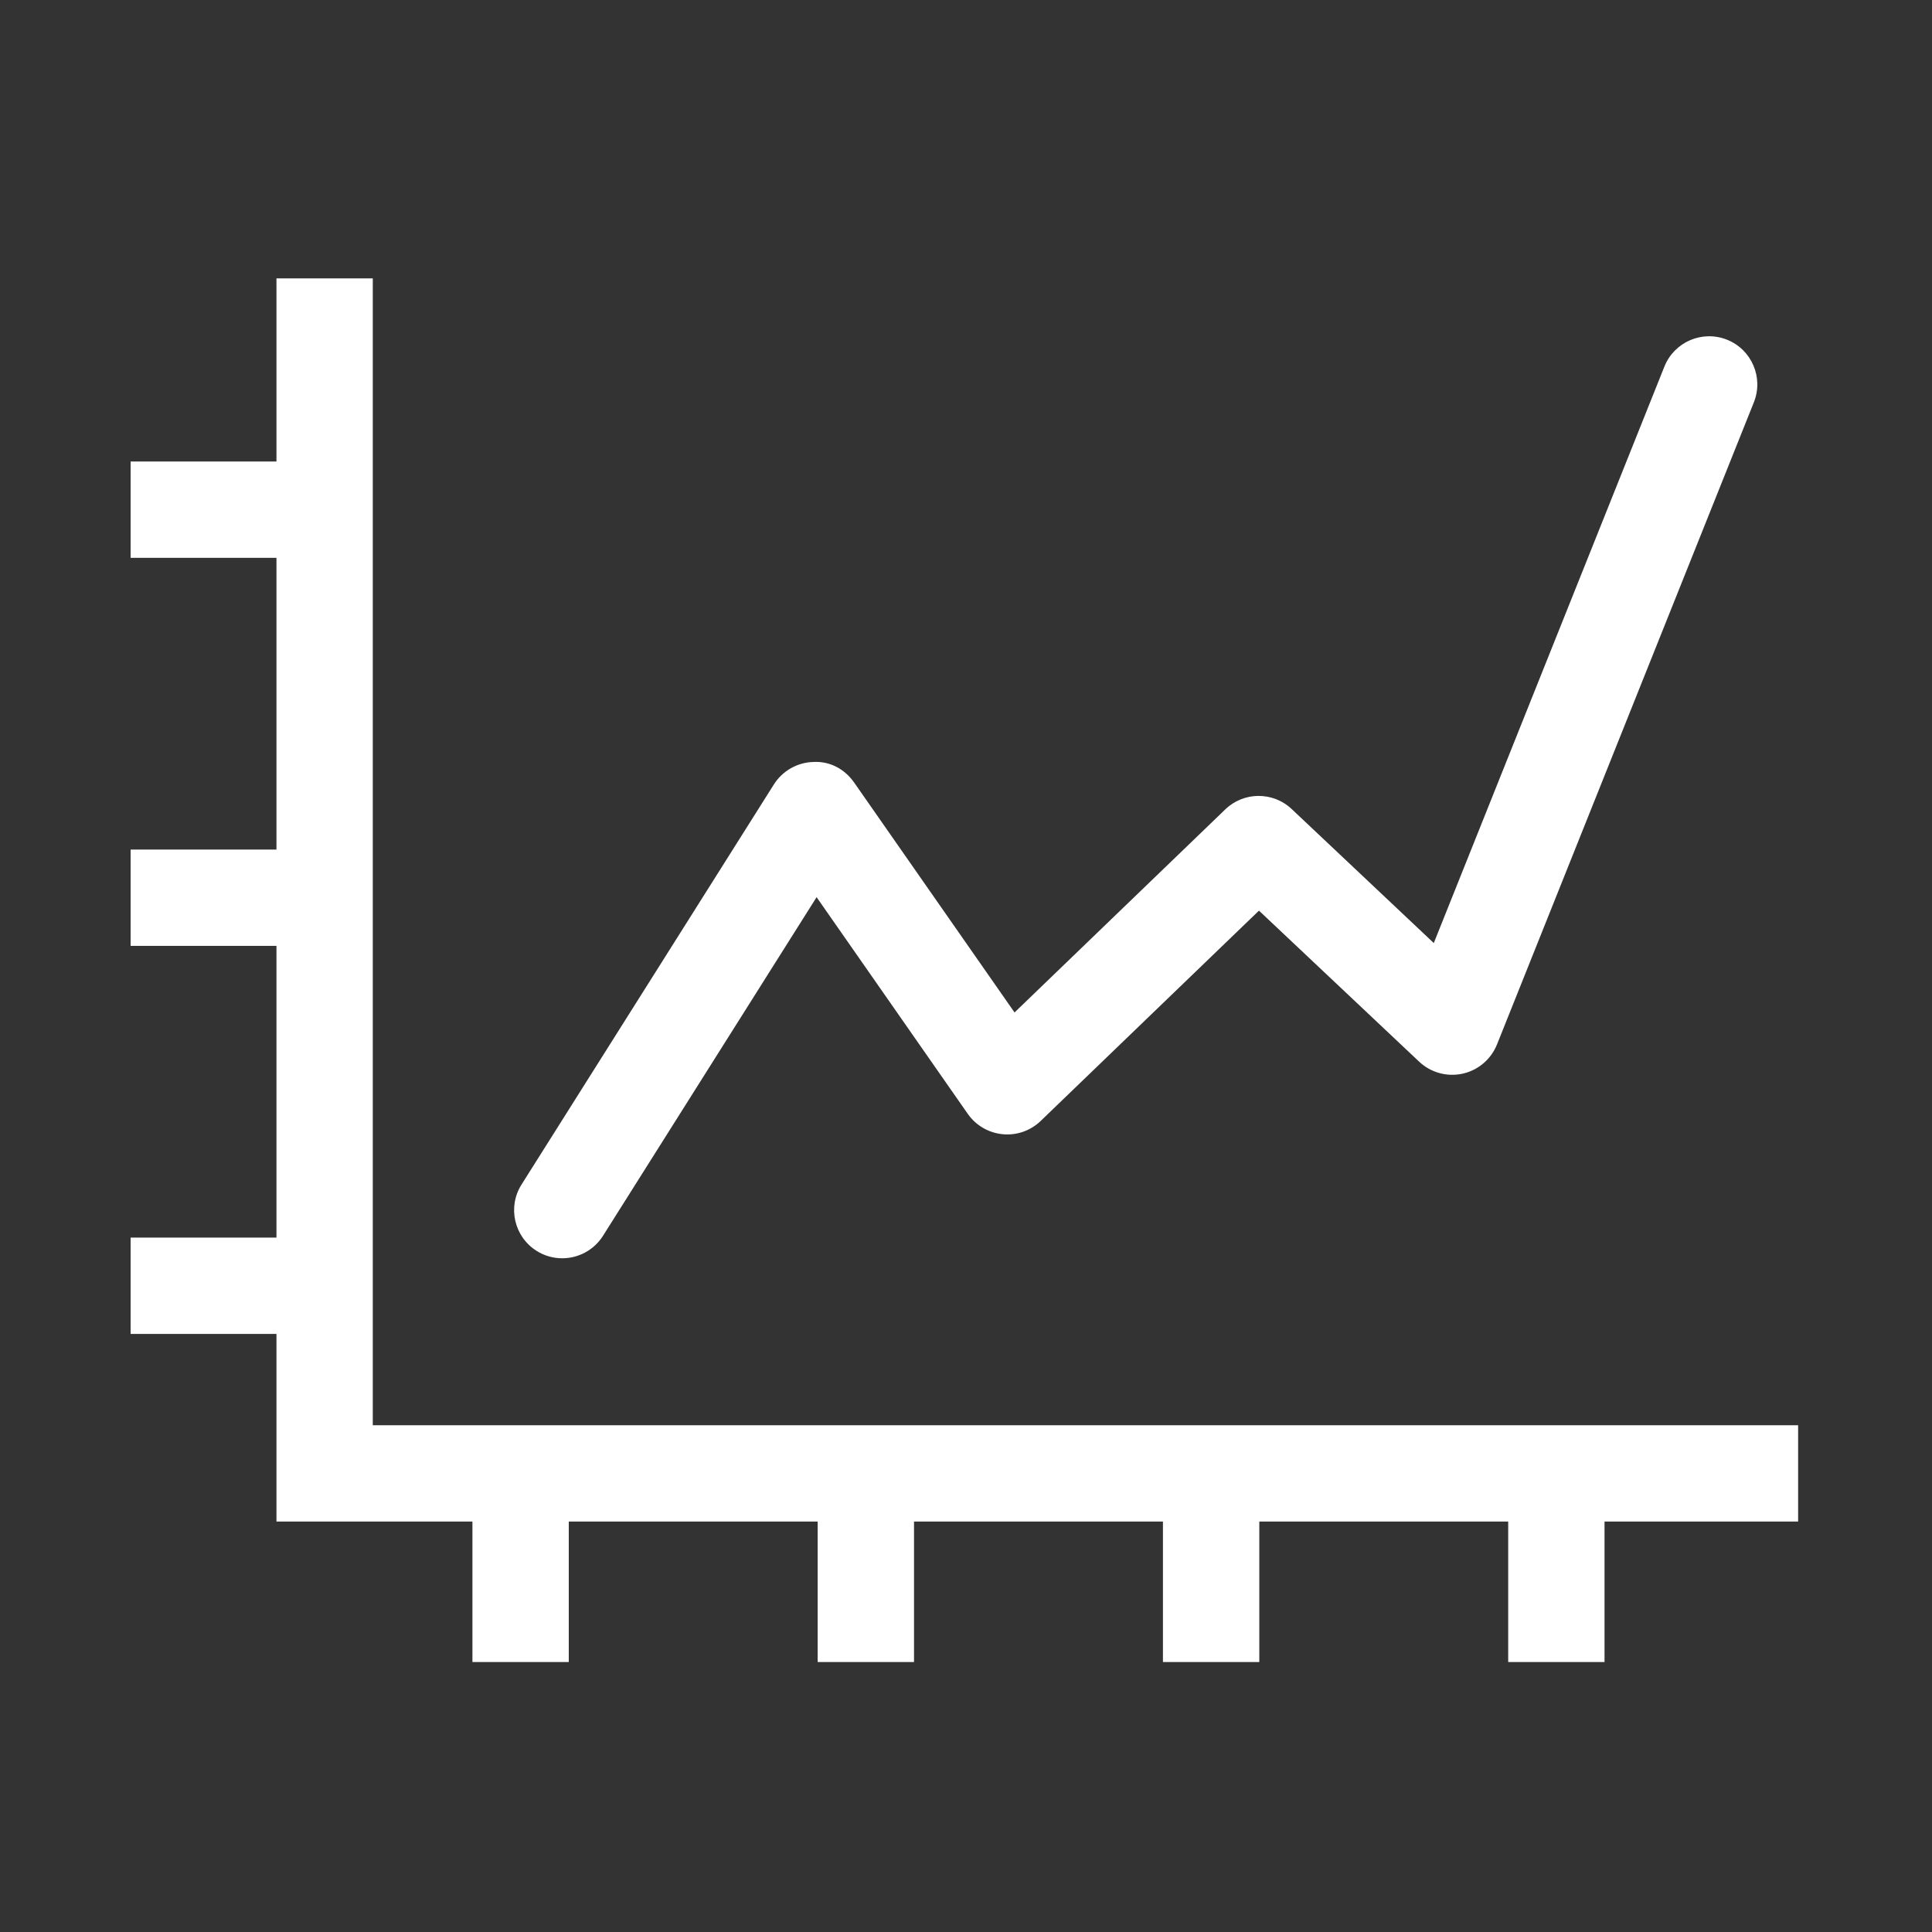
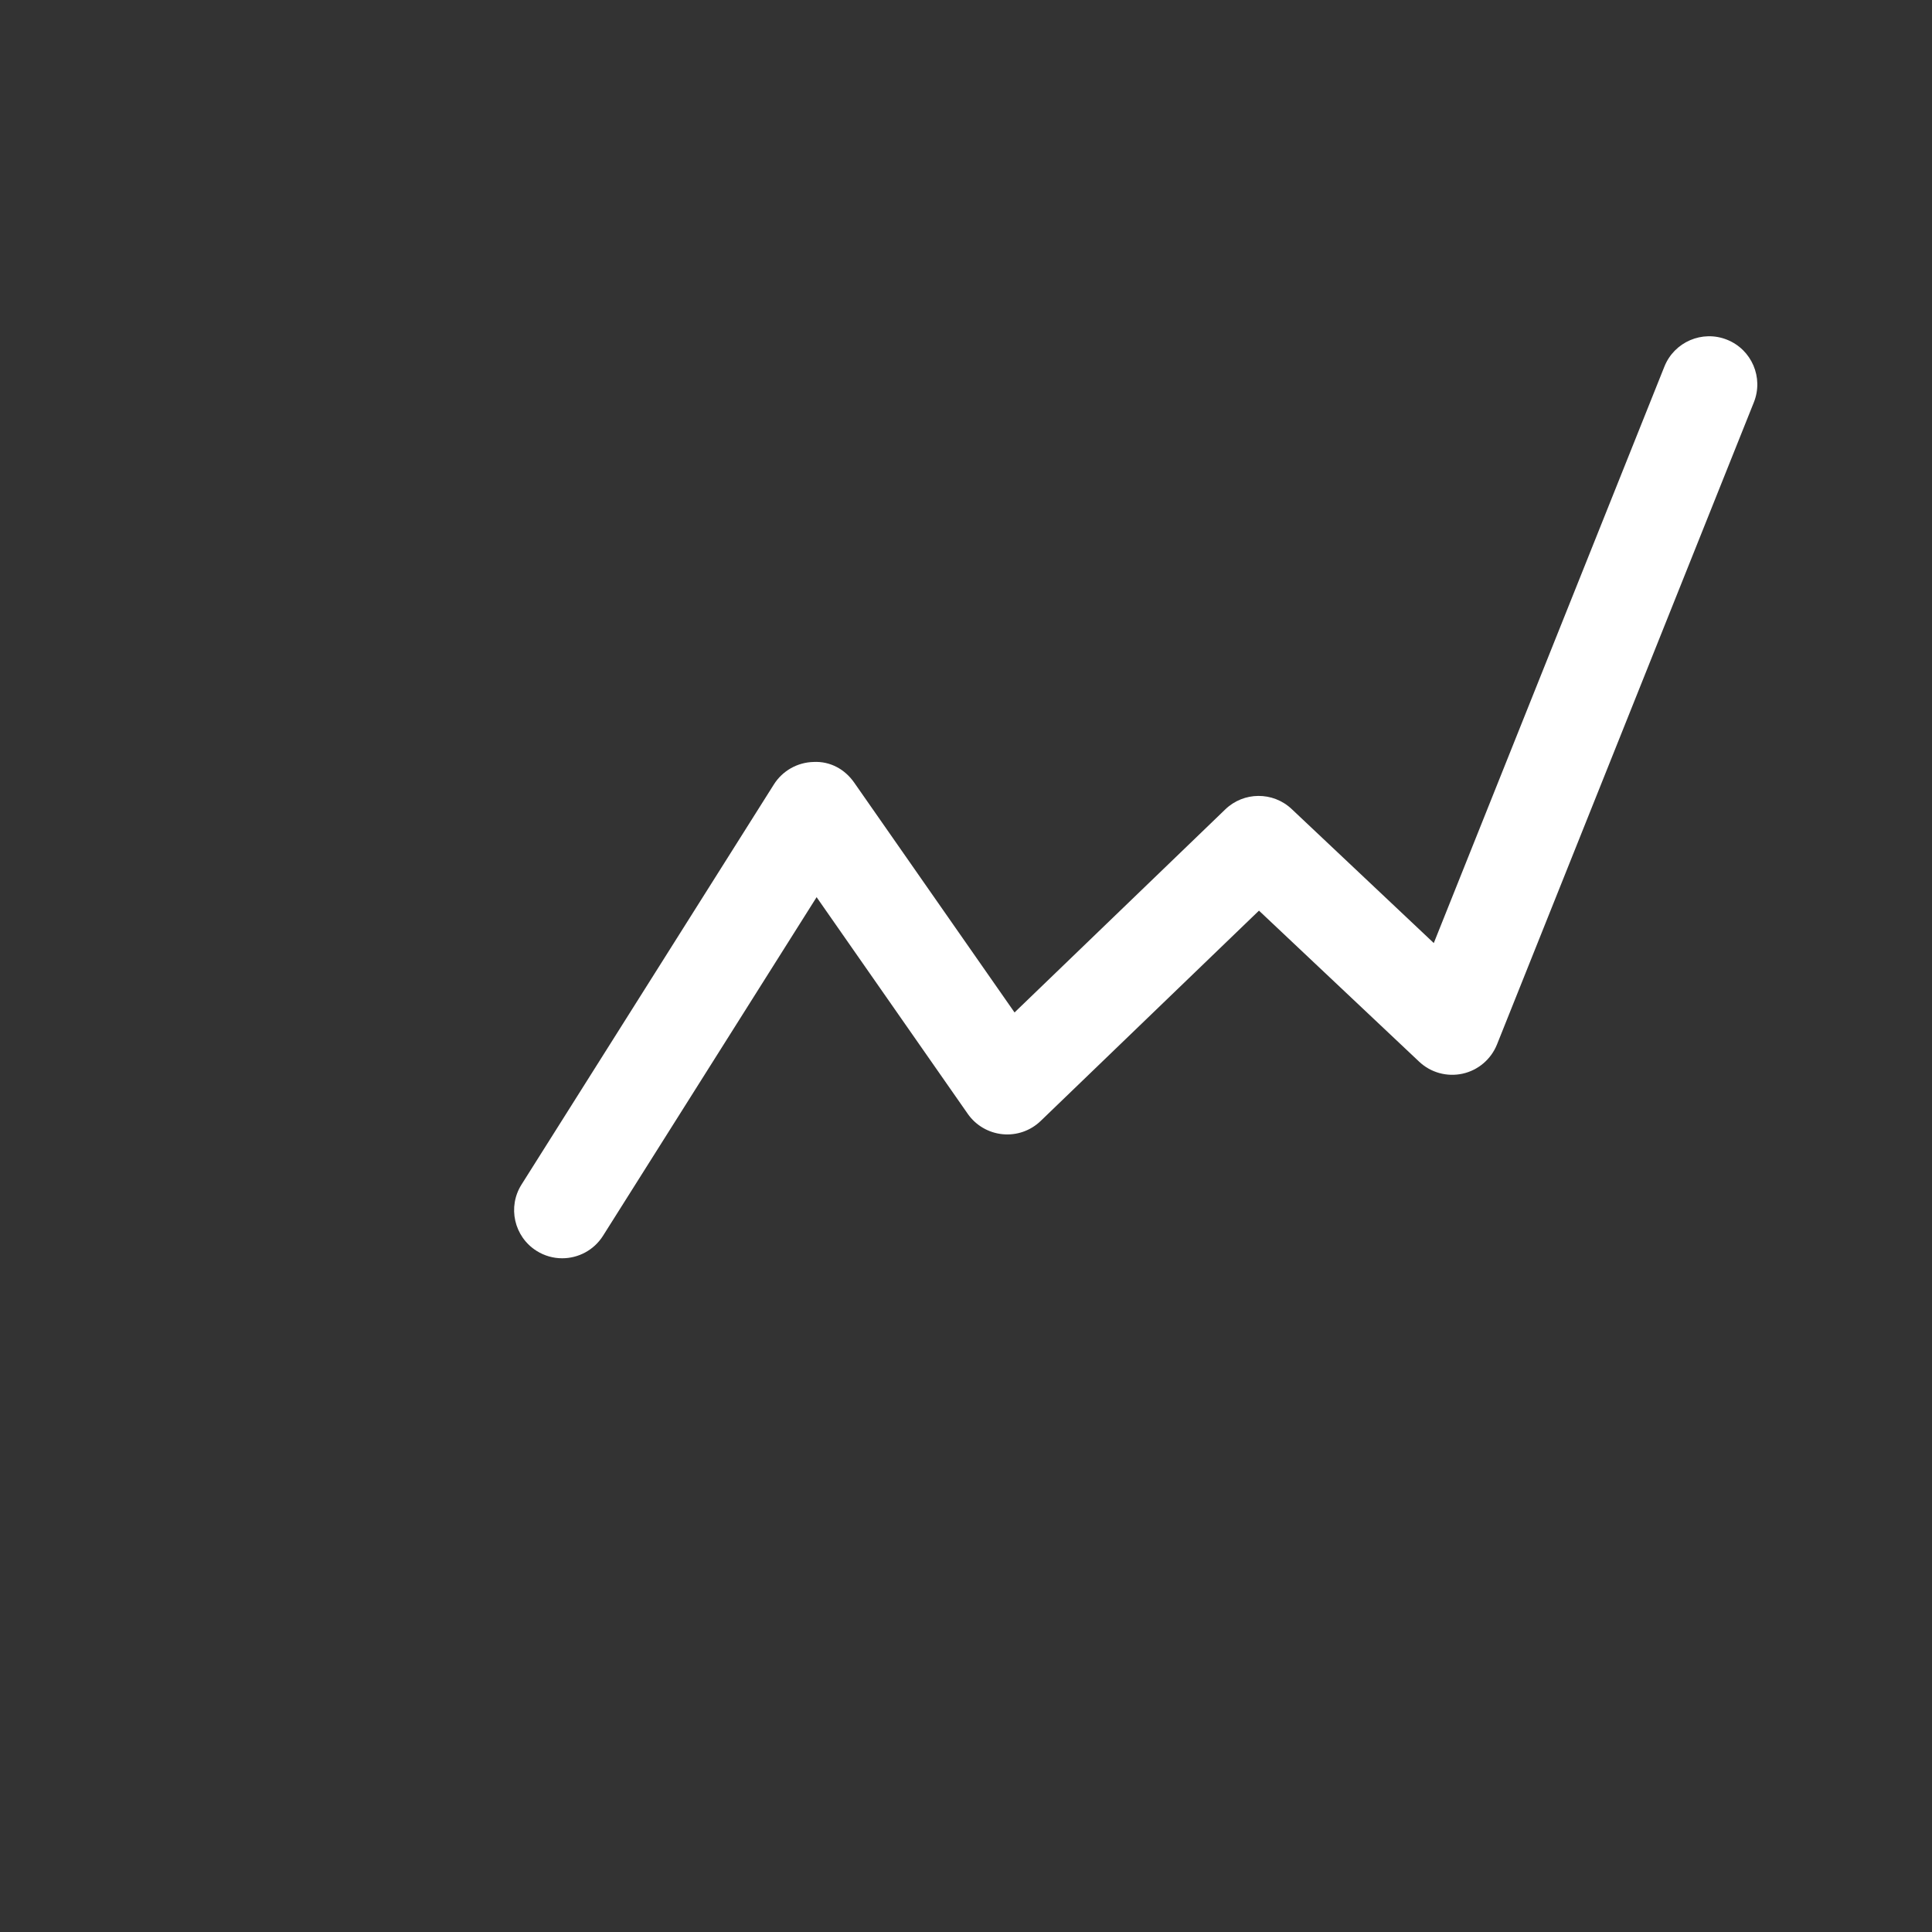
<svg xmlns="http://www.w3.org/2000/svg" version="1.1" x="0px" y="0px" width="64px" height="64px" viewBox="0 0 64 64" enable-background="new 0 0 64 64" xml:space="preserve">
  <rect x="0" y="0" width="64" height="64" fill="#333333" stroke="none" />
  <g id="icon-8" viewBox="original-file's-viewBox">
    <g>
      <path fill="#FFFFFF" d="M17.774,41.436c0.264,0.167,0.559,0.246,0.85,0.246c0.529,0,1.047-0.264,1.351-0.744l7.076-11.218     l5.007,7.177c0.267,0.383,0.689,0.629,1.153,0.675c0.467,0.046,0.927-0.115,1.263-0.439l7.231-6.967l5.307,5.004     c0.383,0.362,0.922,0.51,1.438,0.397c0.516-0.114,0.941-0.476,1.139-0.966l8.51-21.274c0.327-0.818-0.07-1.747-0.89-2.074     c-0.817-0.326-1.745,0.071-2.073,0.889l-7.64,19.098l-4.707-4.439c-0.62-0.585-1.589-0.579-2.201,0.012l-6.98,6.726l-5.313-7.616     c-0.306-0.438-0.792-0.711-1.346-0.682c-0.535,0.013-1.027,0.292-1.313,0.744l-8.358,13.252     C16.806,39.98,17.029,40.966,17.774,41.436z" />
-       <polygon fill="#FFFFFF" points="59.565,47.213 12.349,47.213 12.349,9.222 9.158,9.222 9.158,15.288 4.327,15.288 4.327,18.479      9.158,18.479 9.158,28.143 4.327,28.143 4.327,31.333 9.158,31.333 9.158,40.997 4.327,40.997 4.327,44.188 9.158,44.188      9.158,47.213 9.158,50.252 9.158,50.403 15.65,50.403 15.65,55.057 18.841,55.057 18.841,50.403 27.086,50.403 27.086,55.057      30.278,55.057 30.278,50.403 38.524,50.403 38.524,55.057 41.716,55.057 41.716,50.403 49.961,50.403 49.961,55.057      53.152,55.057 53.152,50.403 59.565,50.403   " />
    </g>
  </g>
</svg>